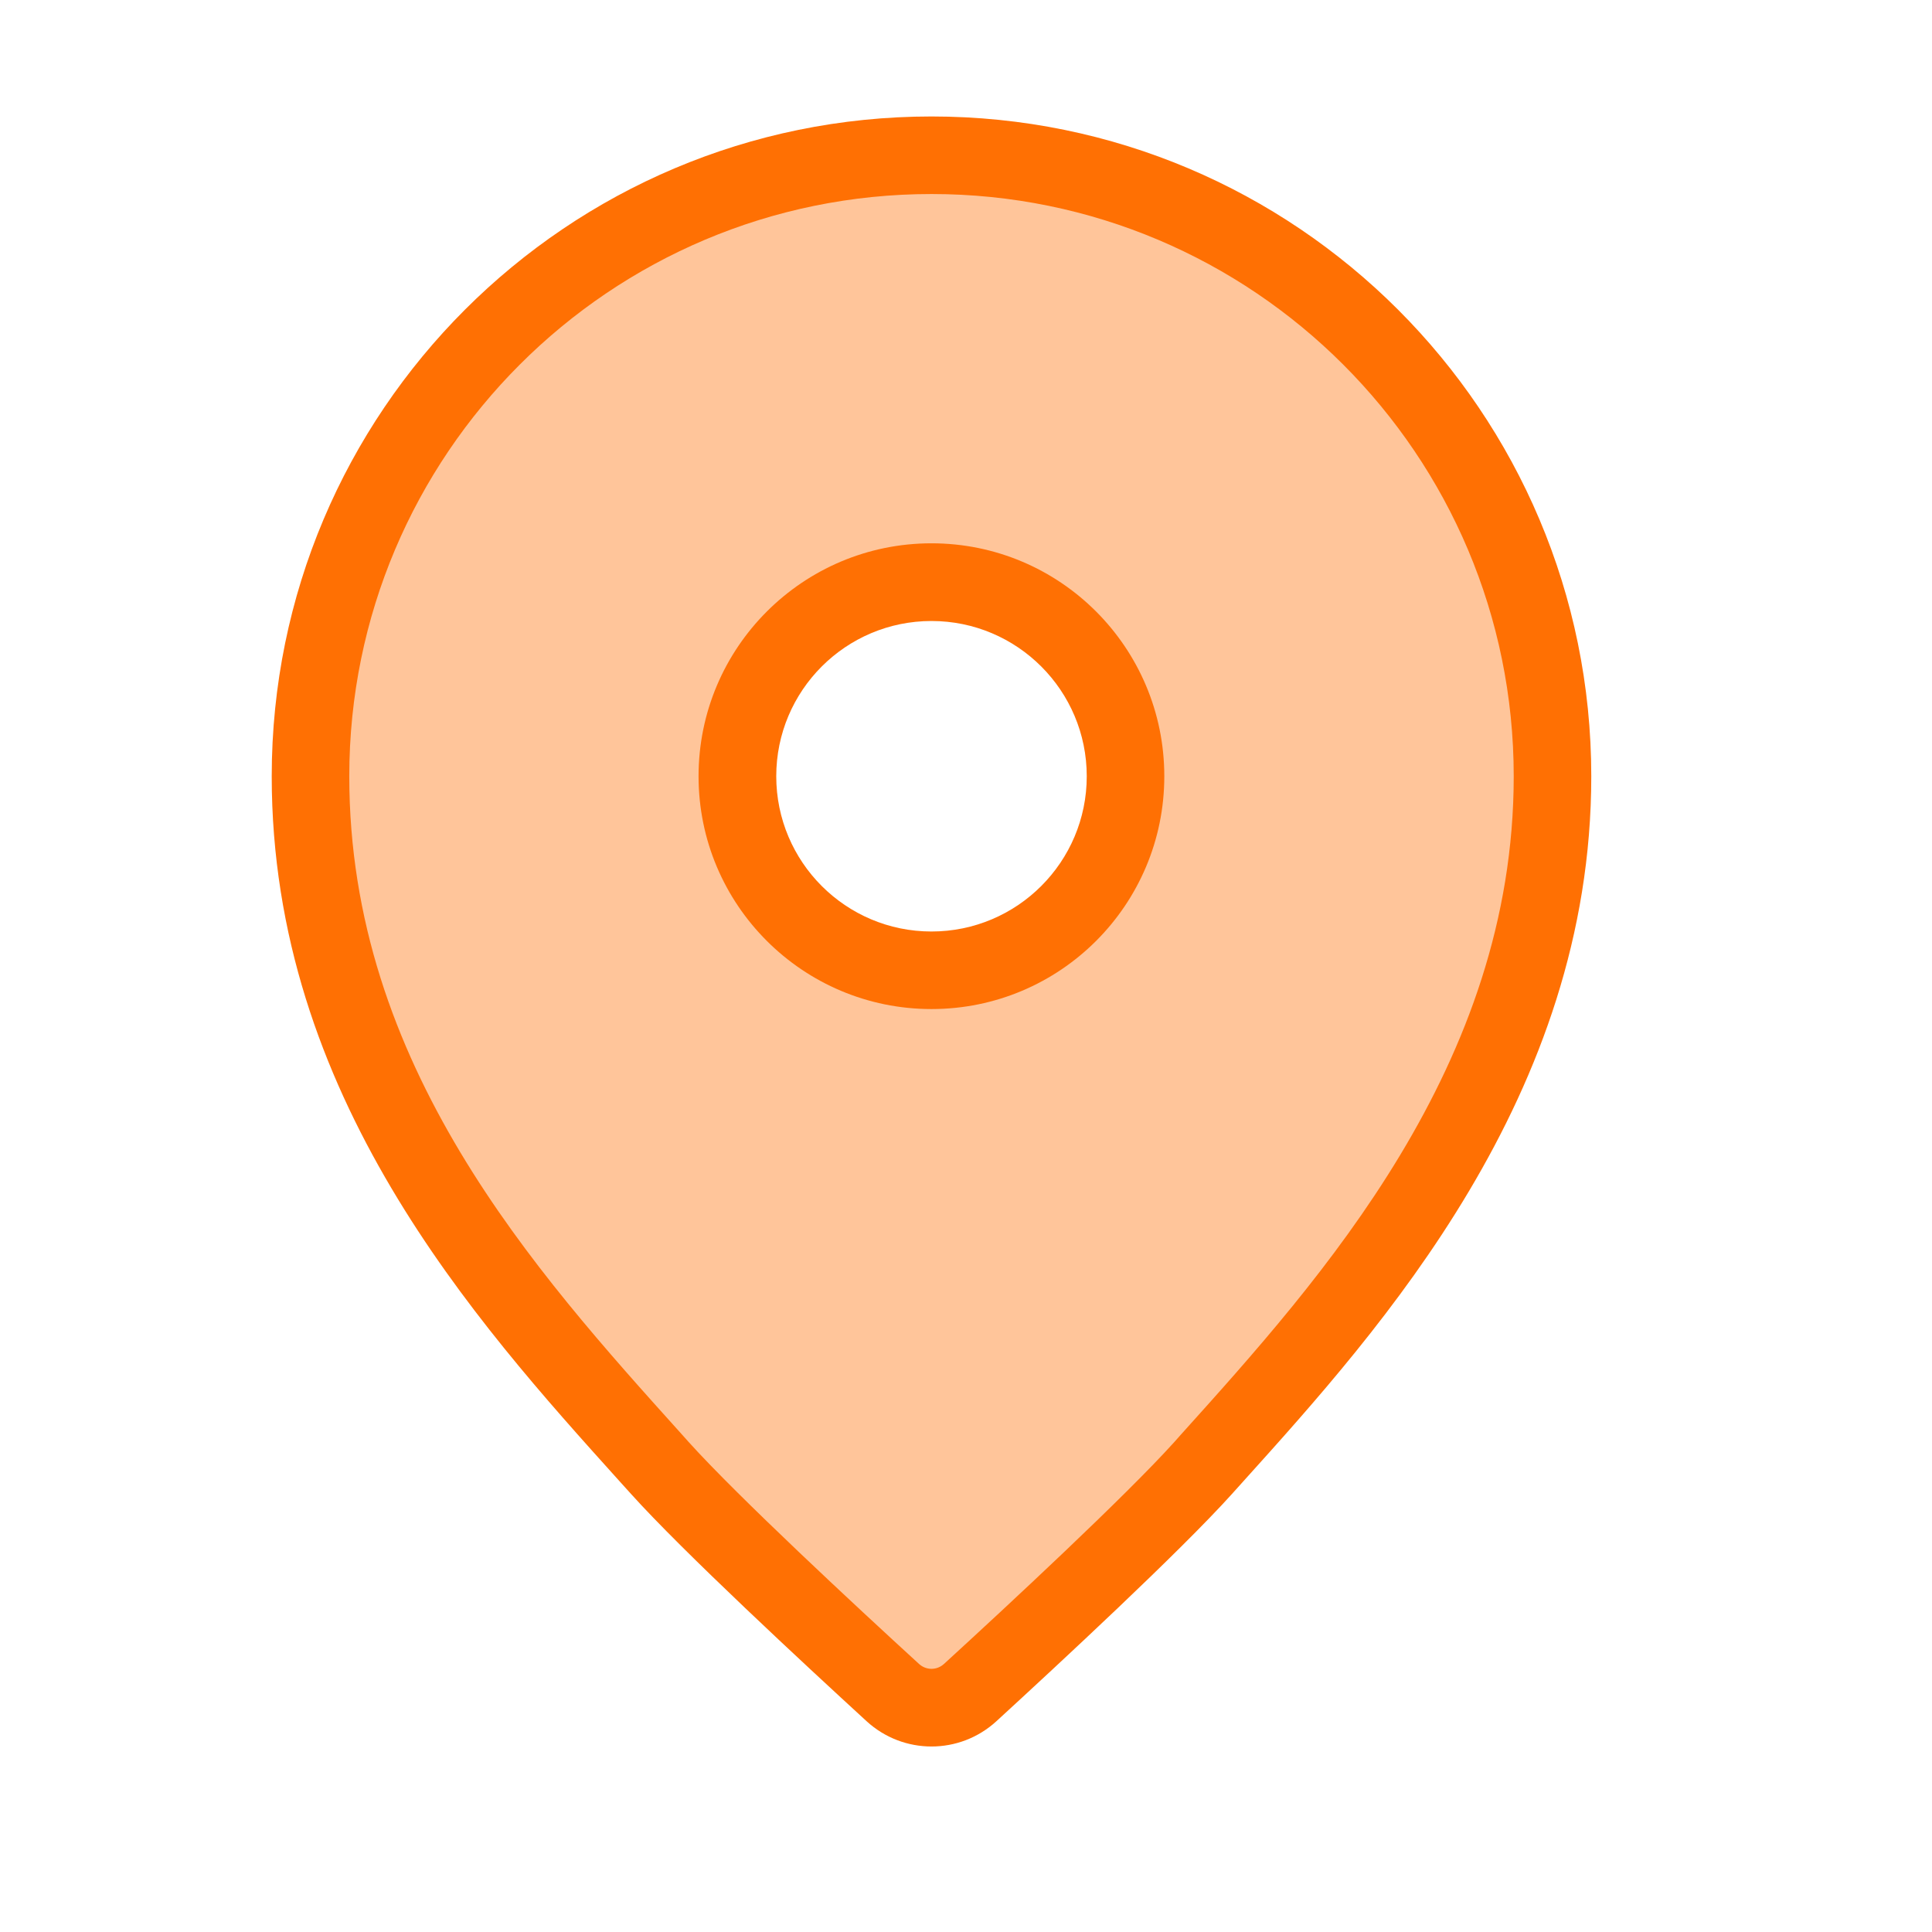
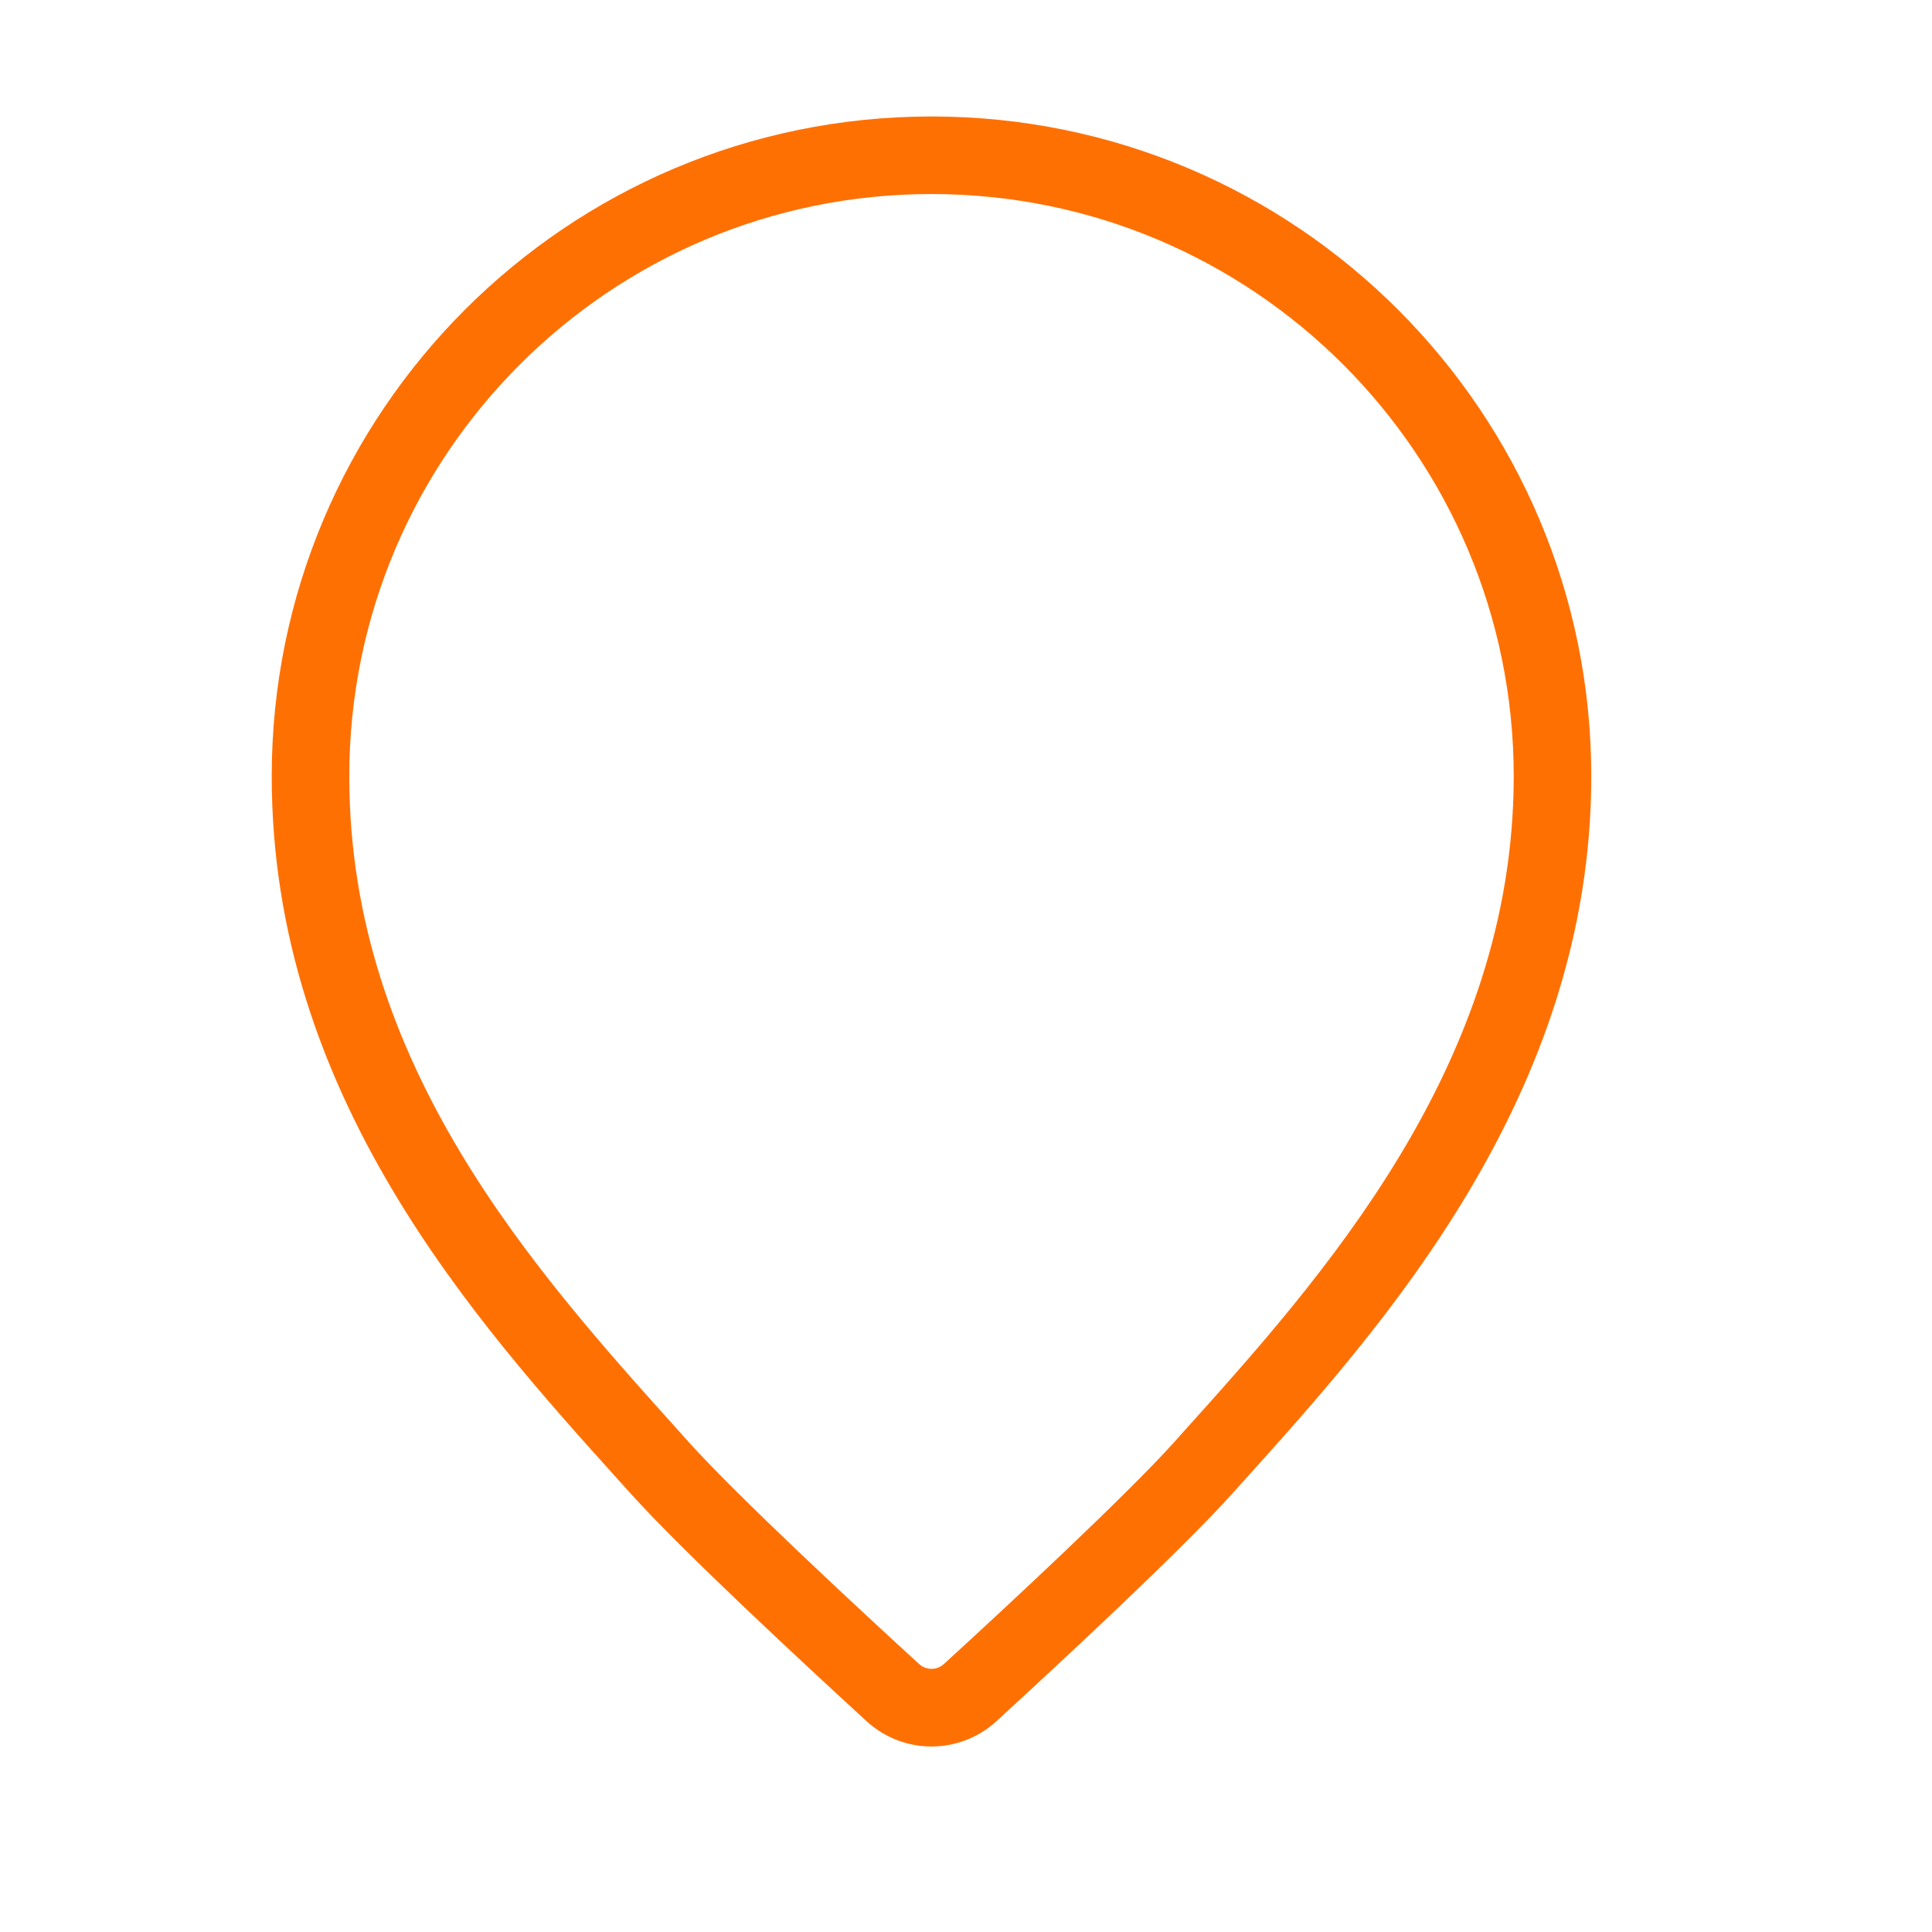
<svg xmlns="http://www.w3.org/2000/svg" width="14" height="14" viewBox="0 0 14 14" fill="none">
-   <path opacity="0.4" fill-rule="evenodd" clip-rule="evenodd" d="M8.784 10.564C9.795 9.442 11.25 7.827 11.25 5.625C11.25 3.14 9.235 1.125 6.75 1.125C4.265 1.125 2.25 3.14 2.25 5.625C2.25 7.827 3.656 9.388 4.713 10.56C4.736 10.586 4.759 10.611 4.781 10.637C5.148 11.045 6.018 11.852 6.469 12.265C6.628 12.411 6.872 12.411 7.031 12.265C7.482 11.852 8.352 11.045 8.719 10.637C8.74 10.613 8.762 10.588 8.784 10.564ZM6.75 7.031C7.527 7.031 8.156 6.402 8.156 5.625C8.156 4.848 7.527 4.219 6.75 4.219C5.973 4.219 5.344 4.848 5.344 5.625C5.344 6.402 5.973 7.031 6.75 7.031Z" fill="#FF7003" />
-   <path fill-rule="evenodd" clip-rule="evenodd" d="M6.75 3.937C5.818 3.937 5.062 4.693 5.062 5.625C5.062 6.557 5.818 7.312 6.75 7.312C7.682 7.312 8.437 6.557 8.437 5.625C8.437 4.693 7.682 3.937 6.75 3.937ZM5.625 5.625C5.625 5.004 6.129 4.5 6.75 4.5C7.371 4.5 7.875 5.004 7.875 5.625C7.875 6.246 7.371 6.75 6.75 6.75C6.129 6.75 5.625 6.246 5.625 5.625Z" fill="#FF7003" />
  <path fill-rule="evenodd" clip-rule="evenodd" d="M6.75 0.844C4.109 0.844 1.969 2.984 1.969 5.625C1.969 7.936 3.441 9.57 4.488 10.732L4.572 10.825C4.95 11.245 5.832 12.062 6.279 12.472C6.546 12.717 6.954 12.717 7.221 12.472C7.668 12.062 8.55 11.245 8.928 10.825L9.008 10.736C10.011 9.623 11.531 7.937 11.531 5.625C11.531 2.984 9.391 0.844 6.75 0.844ZM2.531 5.625C2.531 3.295 4.42 1.406 6.75 1.406C9.08 1.406 10.969 3.295 10.969 5.625C10.969 7.718 9.579 9.261 8.557 10.396L8.51 10.449C8.154 10.844 7.296 11.641 6.841 12.057C6.789 12.105 6.711 12.105 6.659 12.057C6.204 11.641 5.346 10.844 4.99 10.449L4.94 10.393C3.872 9.207 2.531 7.718 2.531 5.625Z" fill="#FF7003" />
</svg>